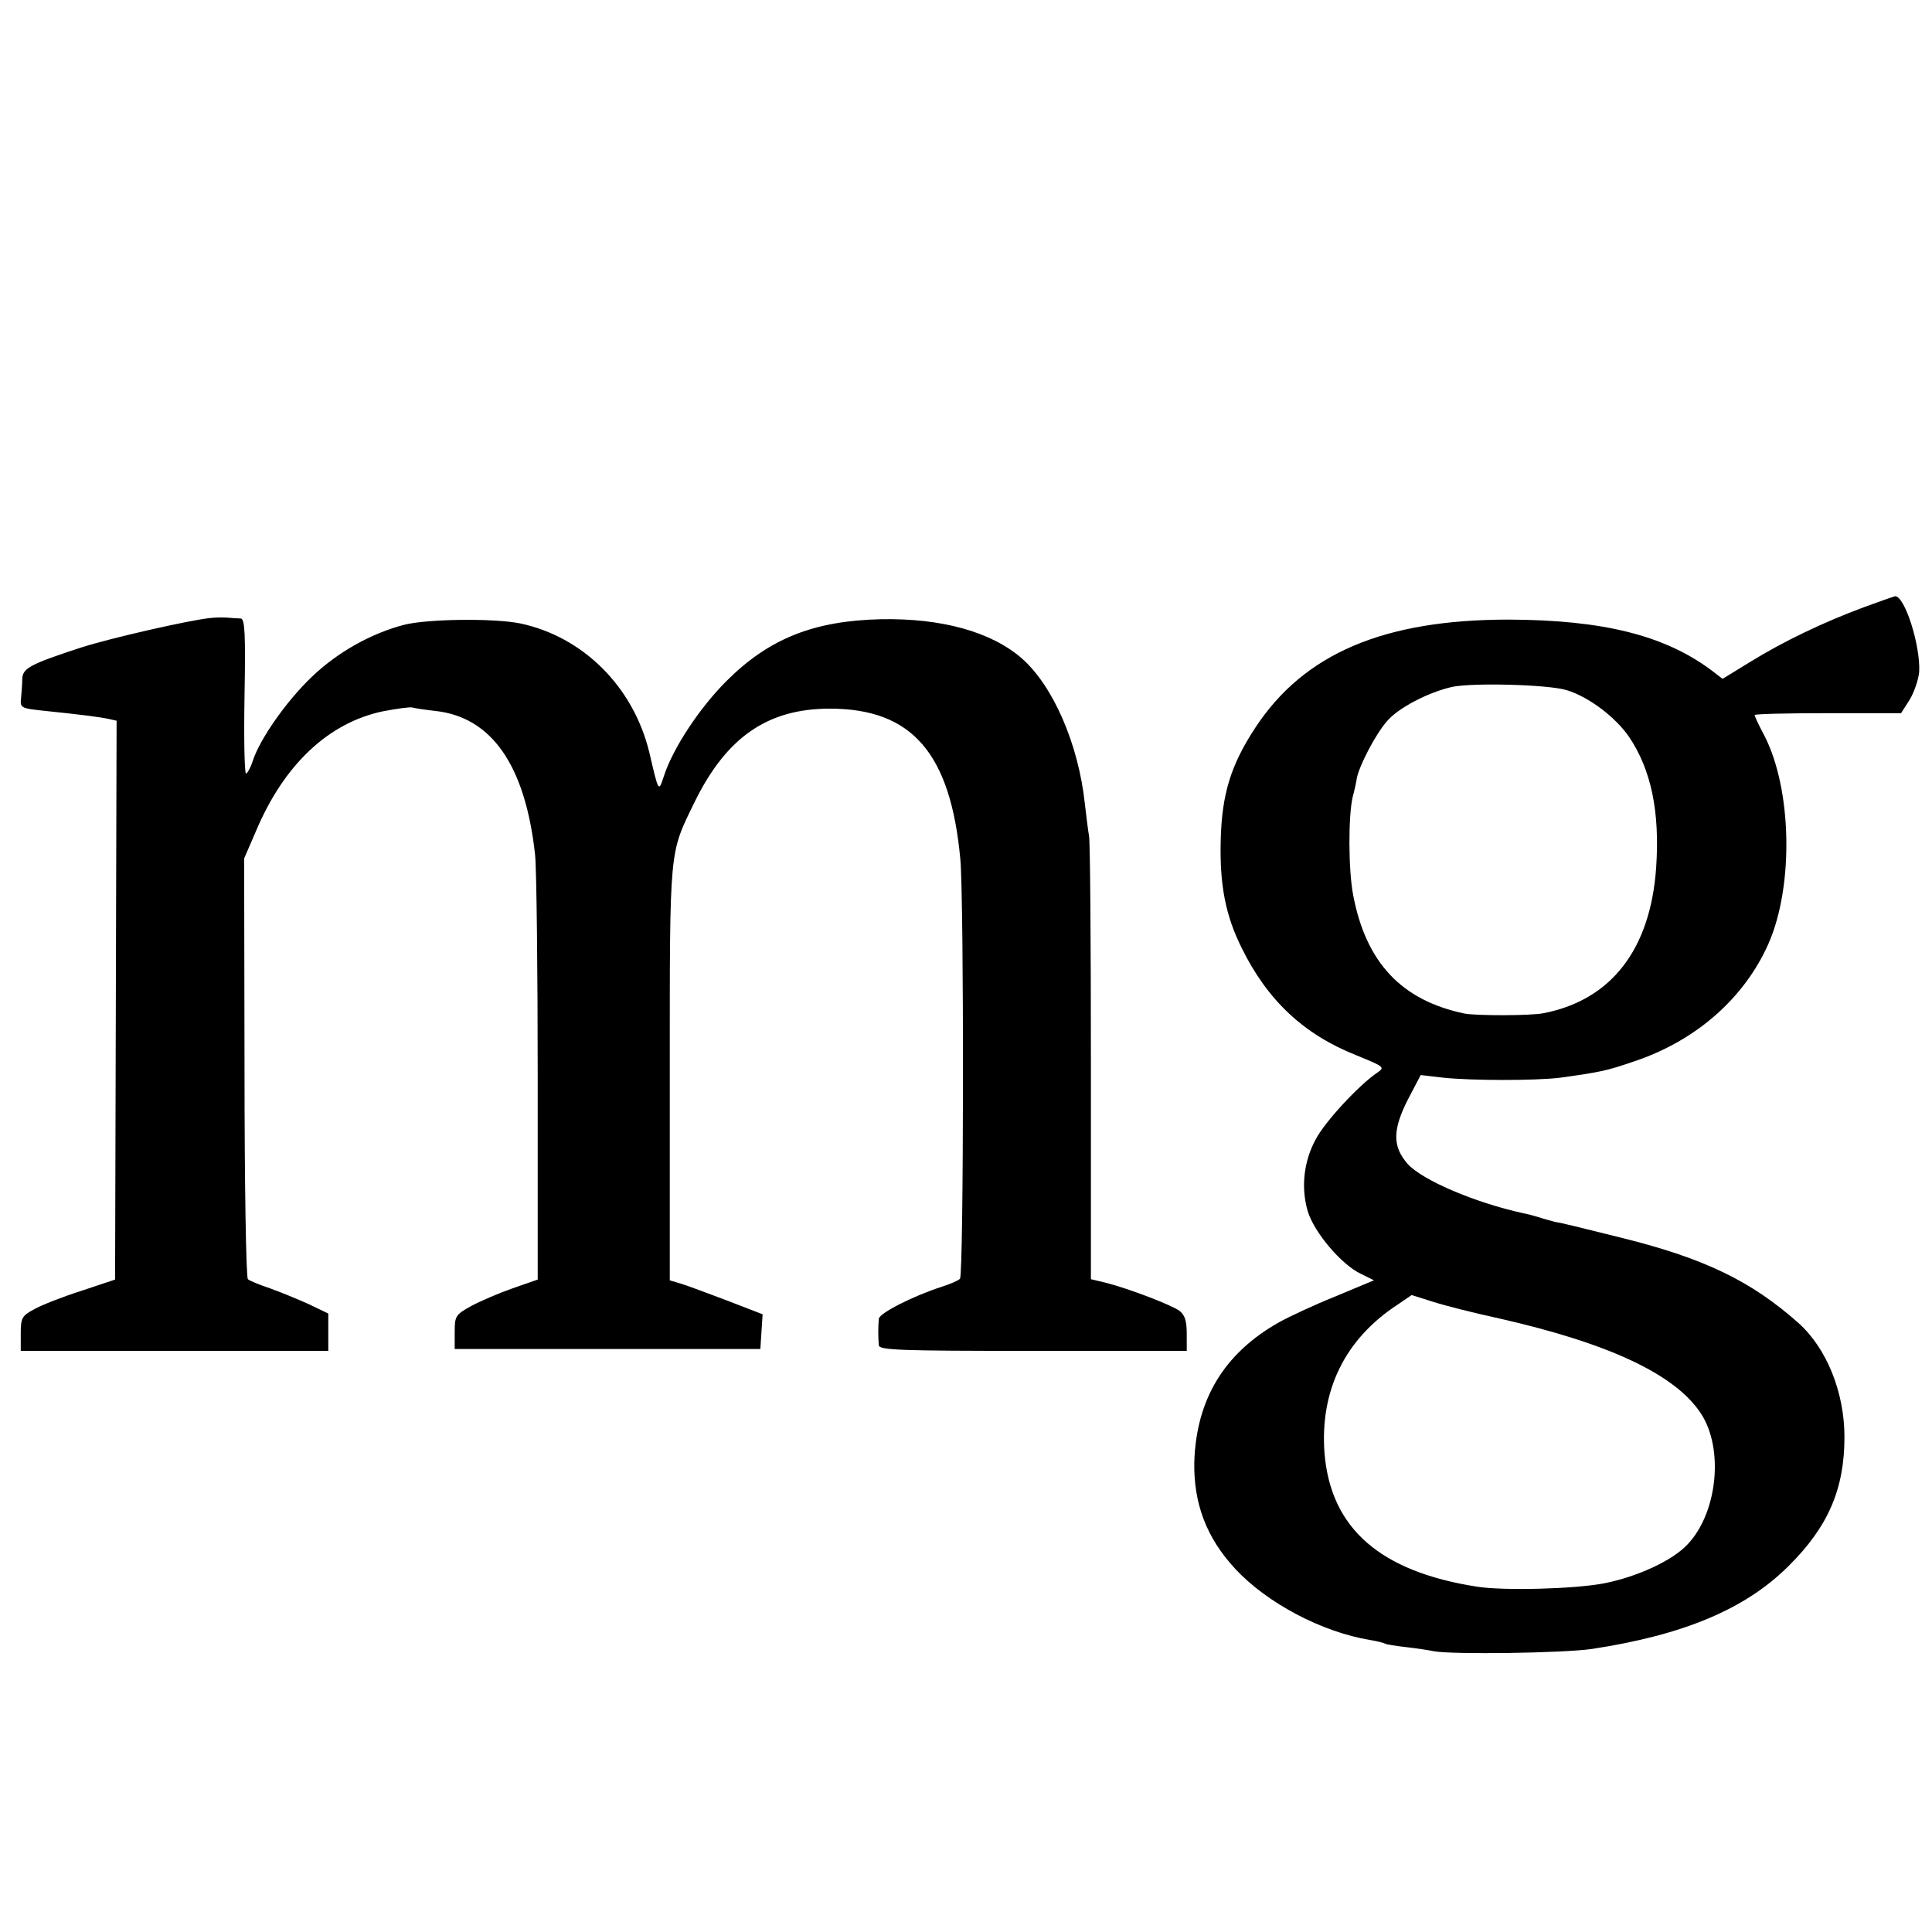
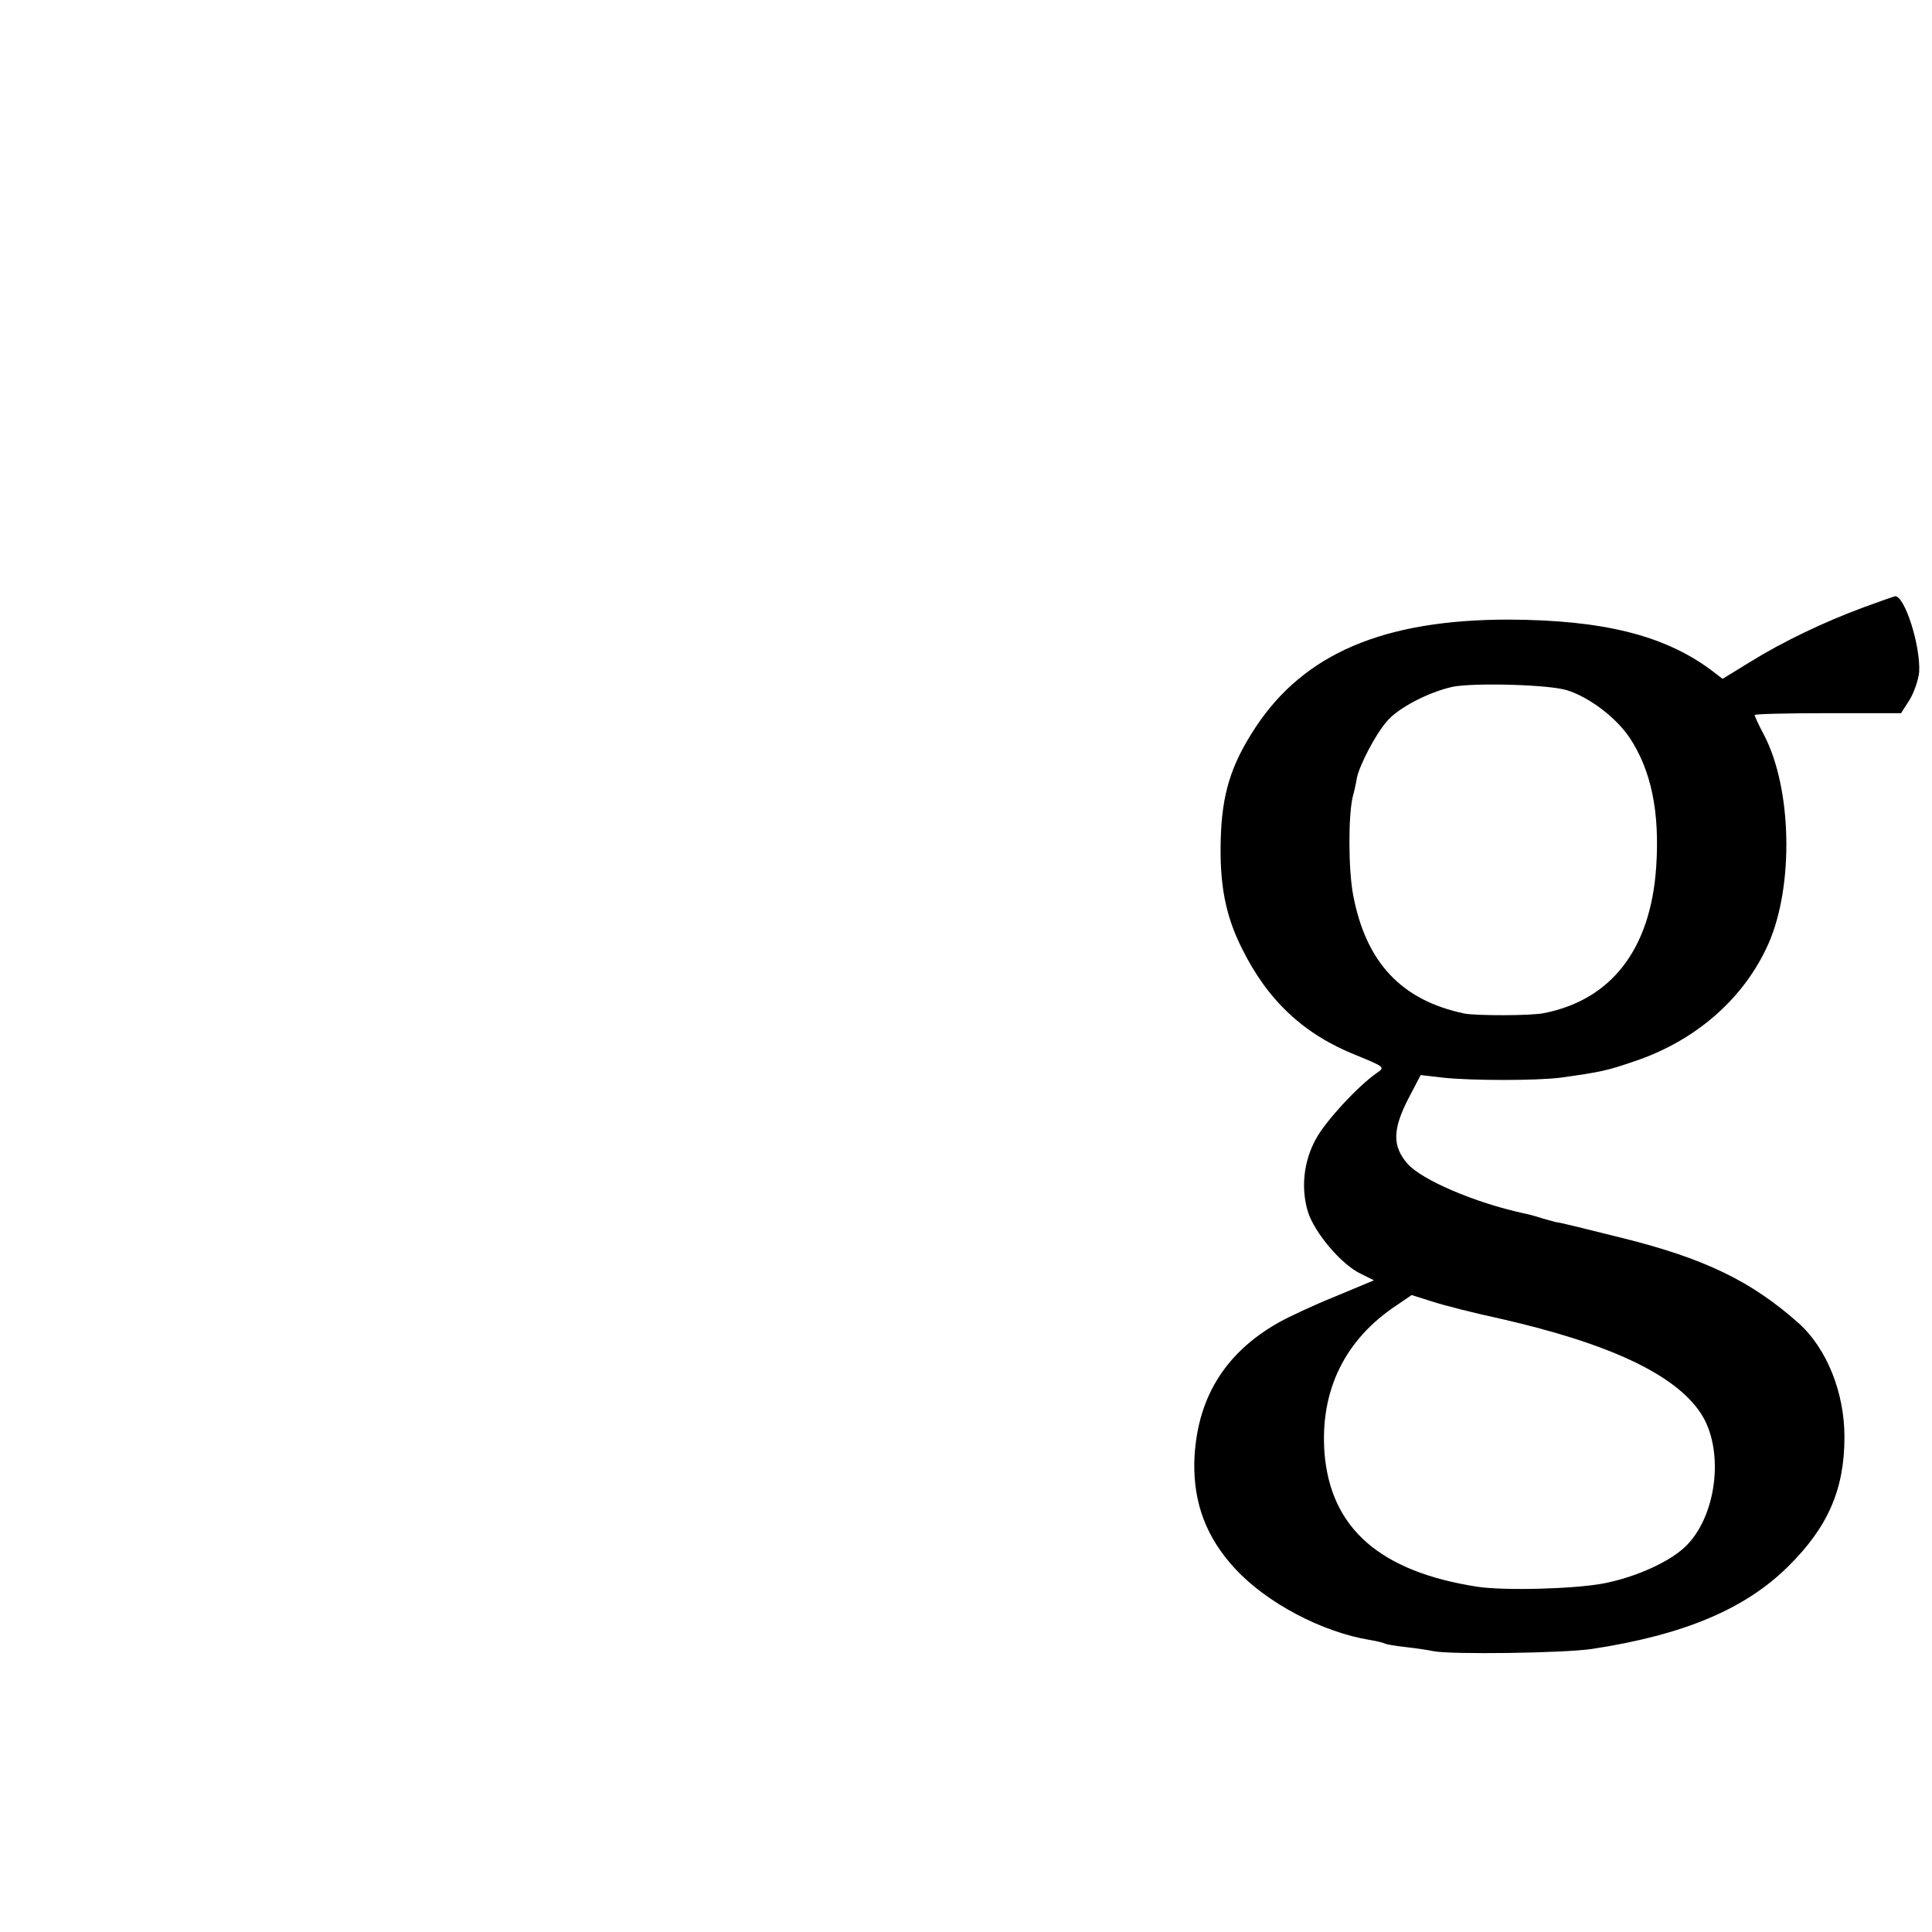
<svg xmlns="http://www.w3.org/2000/svg" version="1.0" width="512pt" height="512pt" viewBox="0 0 512 512" preserveAspectRatio="xMidYMid meet">
  <g transform="translate(0,512) scale(0.1,-0.1)" fill="#000000" stroke="none">
    <path d="M4940 3511 c-108 -40 -214 -91 -300 -144 l-75 -46 -30 23 c-125 93 -288 133 -537 134 -331 0 -542 -90 -671 -286 -65 -99 -89 -176 -92 -299 -3 -119 13 -200 56 -286 68 -138 164 -228 302 -283 78 -32 78 -32 55 -48 -48 -33 -137 -129 -161 -175 -32 -58 -40 -129 -21 -192 17 -55 89 -141 141 -165 l34 -17 -103 -43 c-57 -23 -123 -54 -148 -68 -146 -82 -220 -205 -225 -371 -2 -109 32 -200 108 -282 84 -91 230 -168 357 -189 19 -3 38 -8 41 -10 4 -2 28 -6 55 -9 27 -3 60 -8 74 -11 49 -9 342 -5 418 6 244 37 408 106 522 220 105 104 148 204 148 342 0 118 -47 235 -122 302 -125 111 -249 171 -466 225 -112 28 -165 41 -175 42 -2 0 -19 5 -37 10 -18 6 -41 12 -52 14 -128 28 -268 88 -306 131 -40 46 -40 90 2 172 l33 63 60 -7 c77 -8 245 -8 310 0 107 15 122 18 195 43 165 55 293 168 357 313 67 153 62 410 -12 552 -14 26 -25 50 -25 53 0 3 87 5 194 5 l194 0 23 36 c12 20 23 53 25 73 4 69 -38 202 -64 201 -4 -1 -41 -14 -82 -29z m-788 -220 c59 -18 130 -72 166 -125 58 -87 81 -198 71 -345 -15 -217 -119 -351 -298 -386 -33 -7 -179 -7 -210 -1 -167 35 -261 135 -295 314 -13 68 -13 212 -1 261 4 14 9 37 11 50 7 33 48 113 79 149 30 36 111 78 175 92 57 11 253 6 302 -9z m-179 -1665 c291 -66 466 -148 534 -251 62 -93 45 -264 -35 -348 -40 -43 -134 -86 -221 -103 -78 -15 -264 -20 -336 -9 -258 40 -389 155 -405 355 -12 165 54 301 193 392 l38 26 57 -18 c31 -10 110 -30 175 -44z" />
-     <path d="M555 3482 c-60 -7 -262 -53 -340 -78 -135 -44 -155 -55 -156 -83 0 -14 -2 -36 -3 -49 -3 -28 -3 -29 64 -36 88 -9 143 -16 167 -21 l22 -5 -2 -740 -2 -741 -90 -30 c-50 -16 -106 -38 -125 -49 -32 -17 -35 -23 -35 -64 l0 -46 407 0 408 0 0 50 0 49 -52 25 c-29 13 -75 32 -103 42 -27 9 -54 20 -58 24 -5 4 -9 256 -9 561 l-1 554 32 74 c74 175 192 286 336 316 37 7 72 12 78 10 7 -2 33 -6 60 -9 150 -16 239 -144 265 -381 4 -38 7 -308 7 -598 l0 -528 -66 -23 c-37 -13 -86 -34 -110 -47 -42 -23 -44 -27 -44 -69 l0 -45 405 0 405 0 3 46 3 46 -93 36 c-51 19 -106 40 -123 45 l-30 9 0 549 c0 606 -2 579 66 719 84 171 193 247 358 247 218 0 320 -118 346 -399 10 -110 9 -1103 -1 -1112 -5 -5 -26 -14 -48 -21 -75 -24 -166 -70 -167 -85 -2 -19 -2 -51 0 -70 1 -13 53 -15 409 -15 l407 0 0 46 c0 33 -5 49 -19 60 -22 16 -132 58 -193 74 l-42 10 0 578 c0 317 -2 586 -5 597 -2 11 -7 49 -11 85 -17 159 -85 314 -168 386 -81 70 -212 106 -372 103 -178 -4 -297 -51 -410 -164 -71 -71 -141 -177 -165 -250 -15 -45 -14 -47 -39 60 -42 175 -176 308 -343 343 -70 14 -246 12 -308 -4 -87 -23 -175 -72 -244 -138 -67 -64 -137 -164 -156 -222 -6 -19 -15 -34 -18 -34 -4 0 -6 92 -4 205 3 164 1 205 -10 206 -7 0 -22 1 -33 2 -11 1 -33 1 -50 -1z" />
  </g>
</svg>